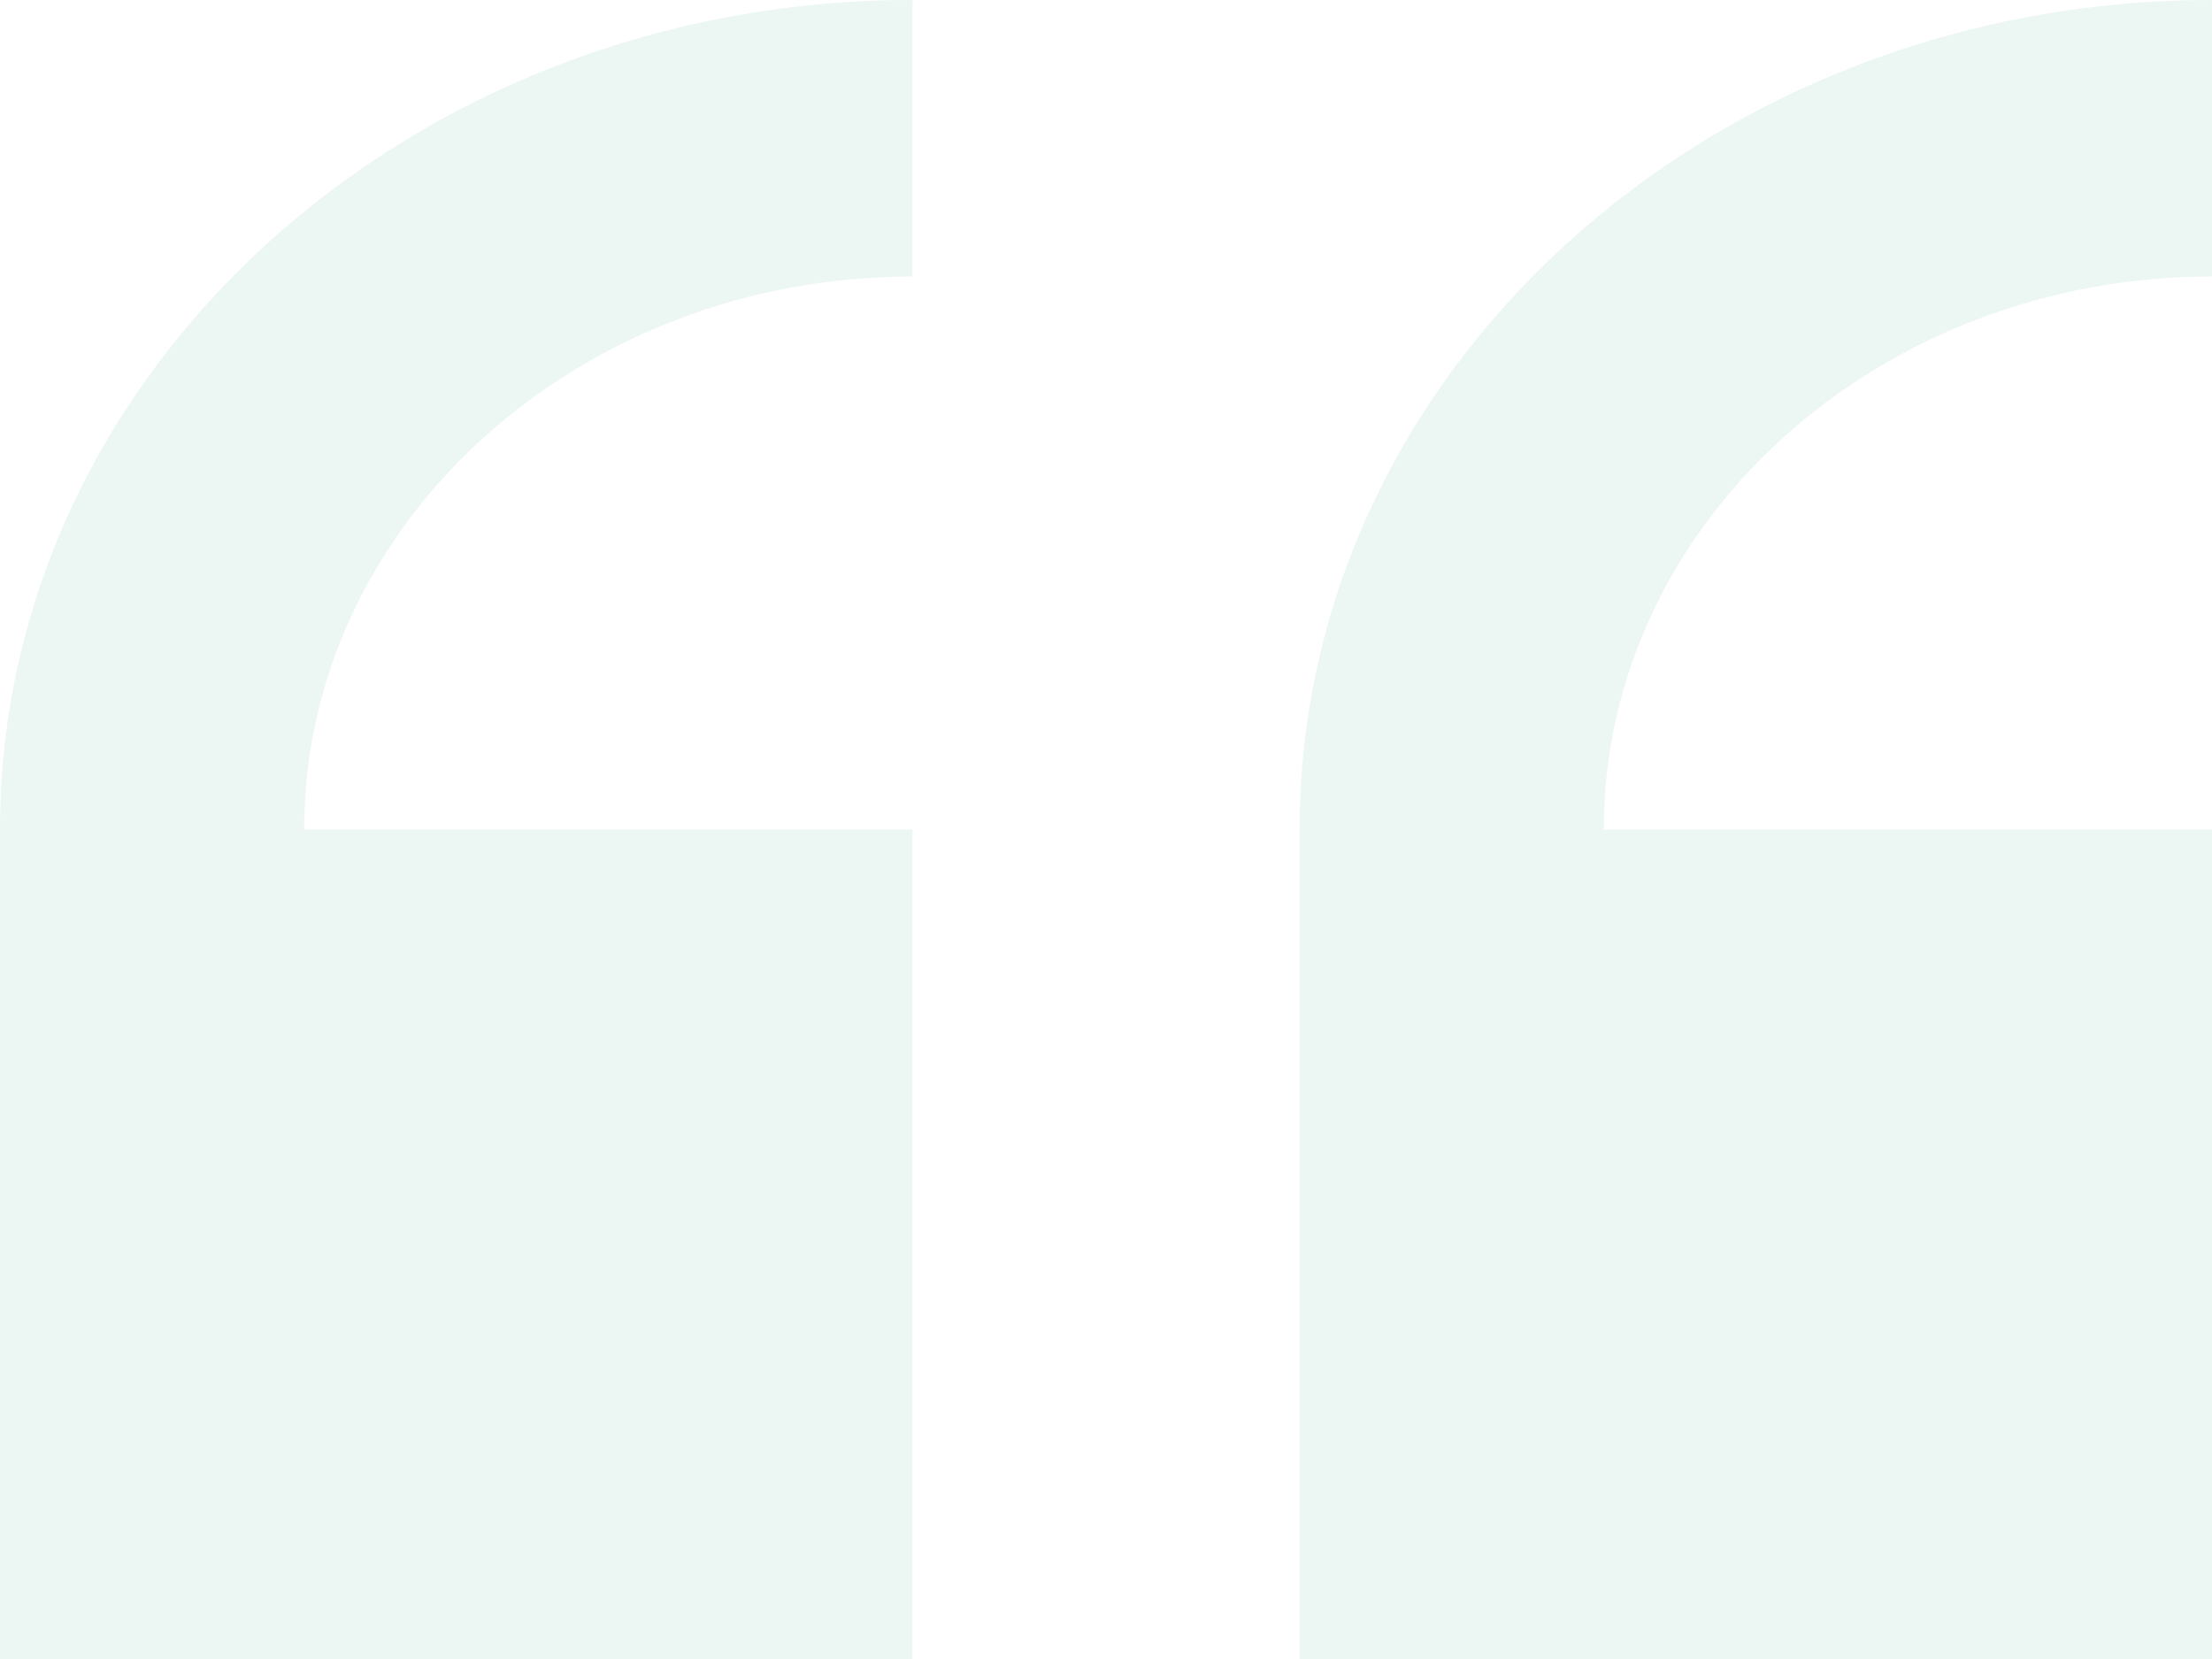
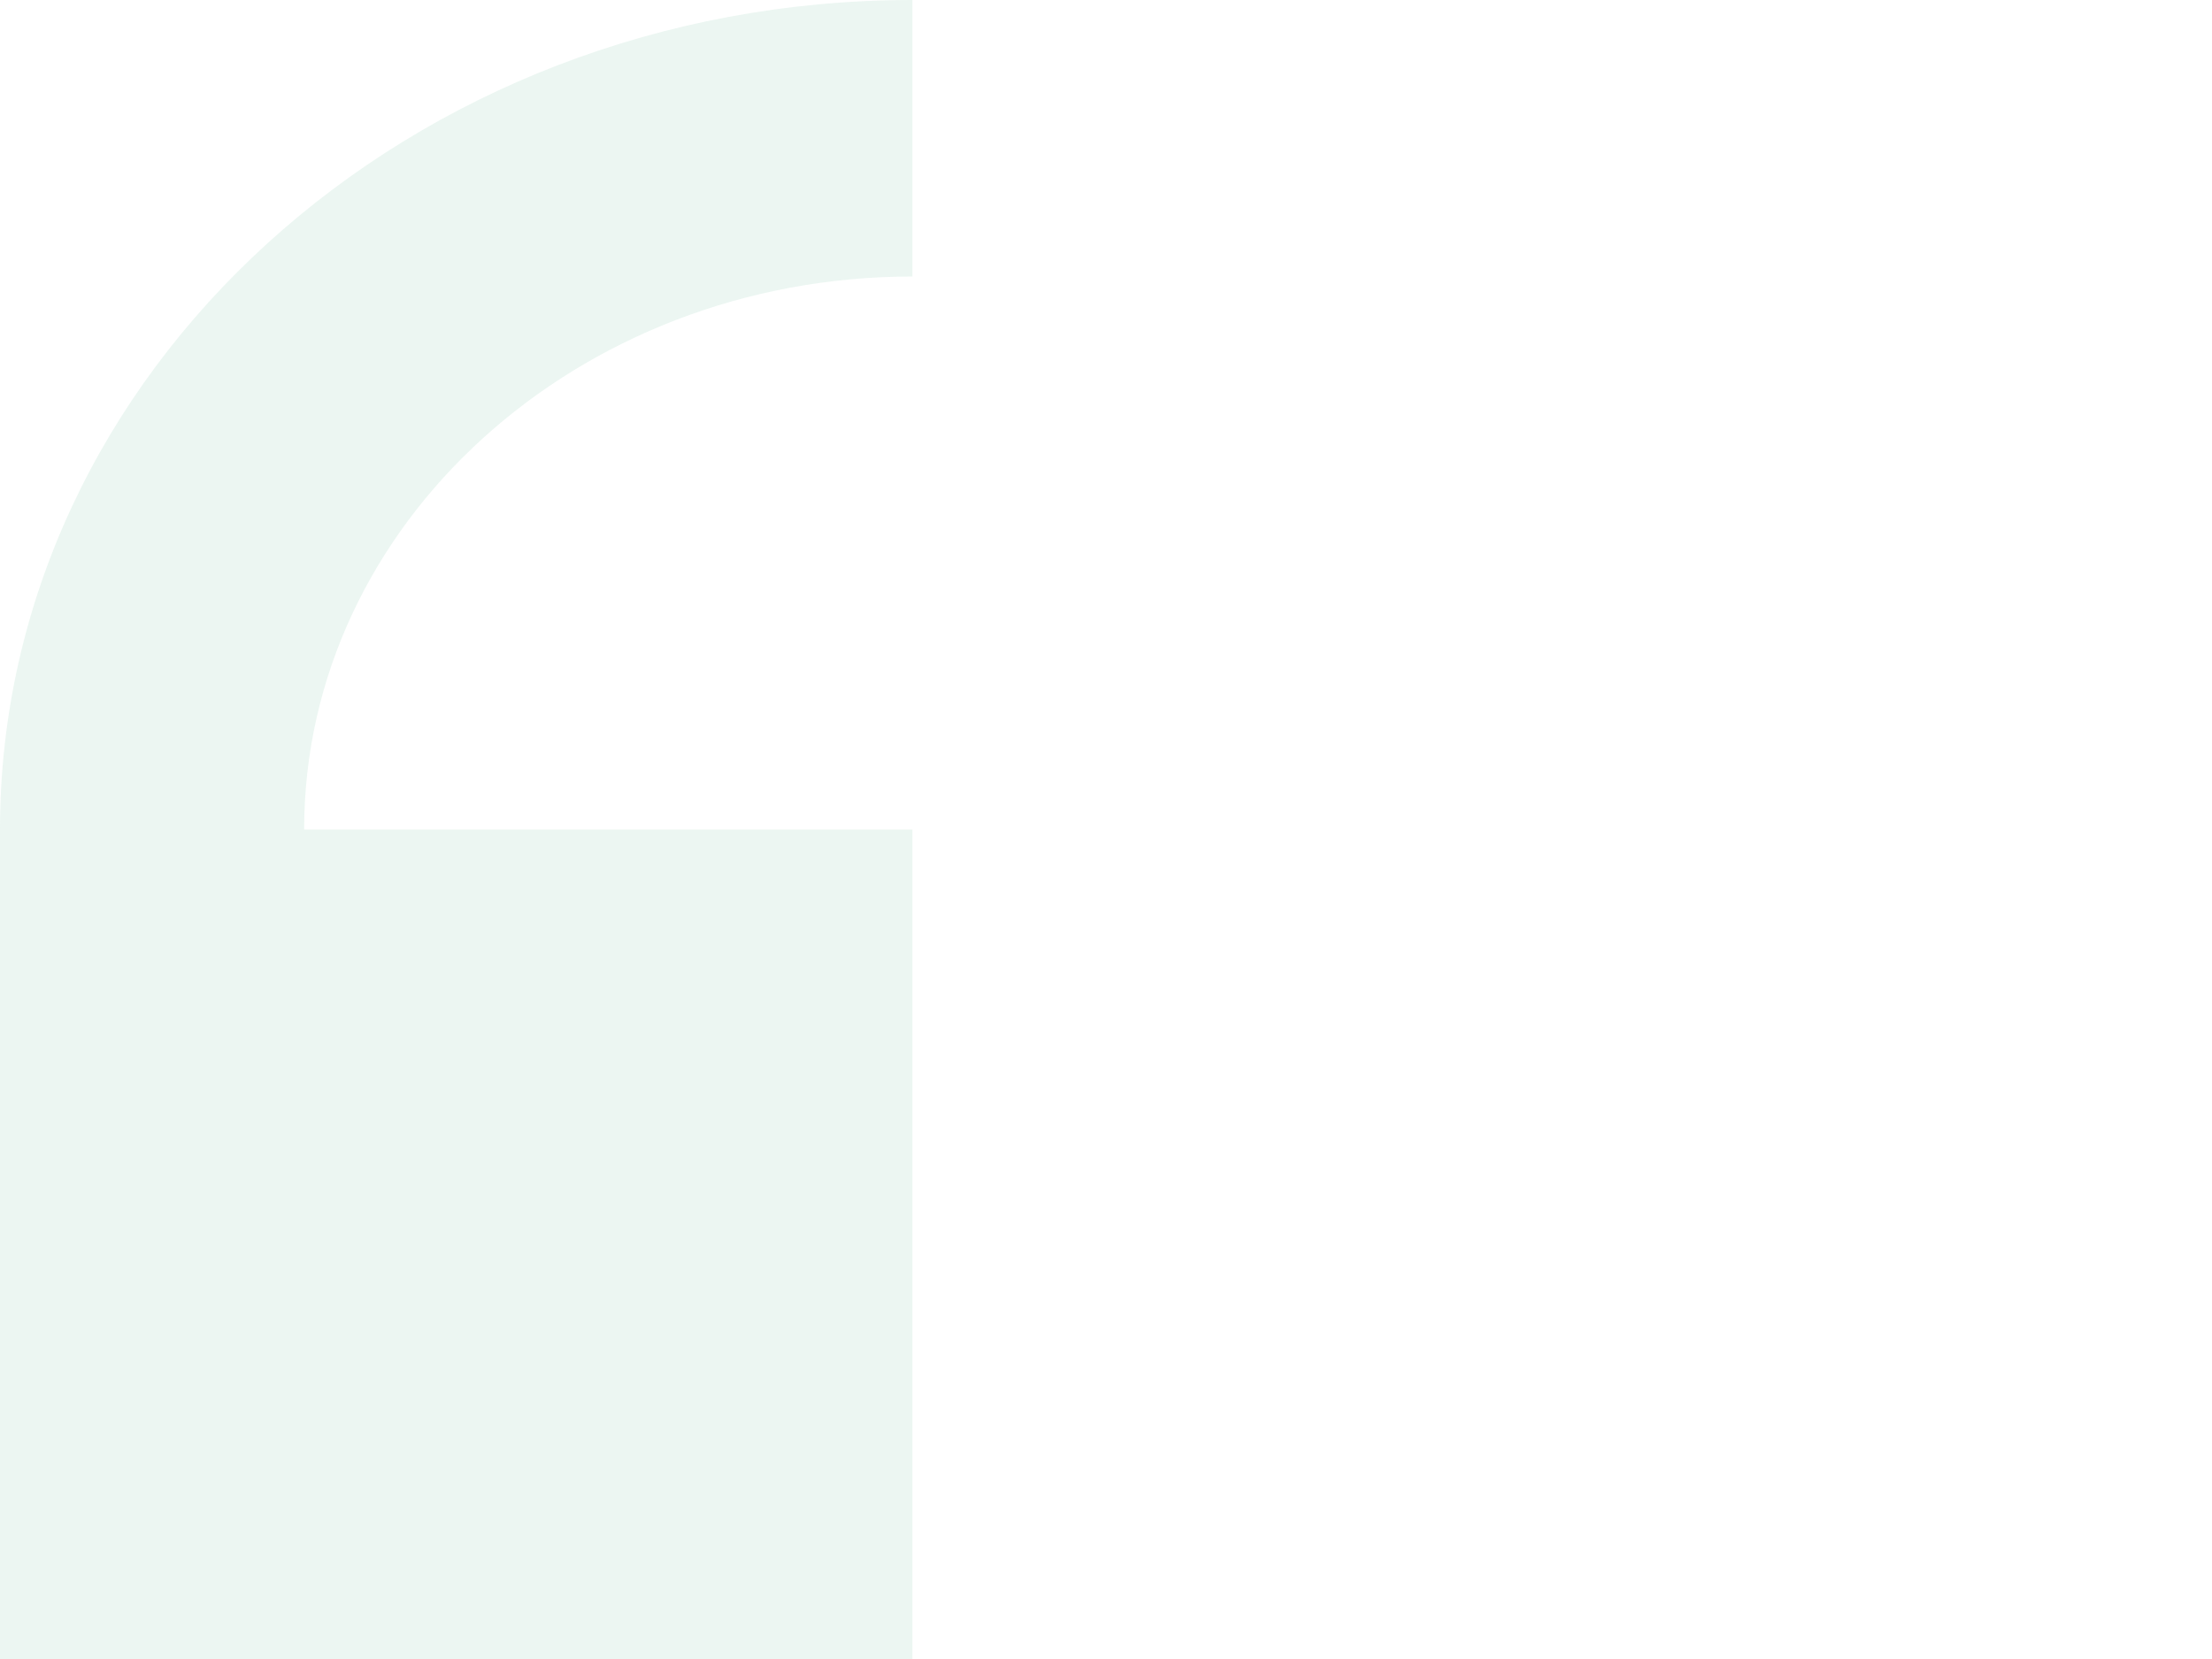
<svg xmlns="http://www.w3.org/2000/svg" width="85" height="63.75" viewBox="0 0 85 63.75">
  <defs>
    <style>
            .cls-1{opacity:.15}.cls-2{fill:#7dc4a6}
        </style>
  </defs>
  <g id="double-quotes" class="cls-1">
    <g id="right_x5F_quote">
      <g id="Group_250" data-name="Group 250">
-         <path id="Path_301" d="M35.061 67.75V35.875H11.687c0-11.714 10.477-21.25 23.374-21.25V4C15.728 4 0 18.3 0 35.875V67.75z" class="cls-2" data-name="Path 301" transform="translate(49.939 -4)" />
        <path id="Path_302" d="M55.061 67.75V35.875H31.687c0-11.714 10.477-21.25 23.374-21.25V4C35.728 4 20 18.3 20 35.875V67.75z" class="cls-2" data-name="Path 302" transform="translate(-20 -4)" />
      </g>
    </g>
  </g>
</svg>